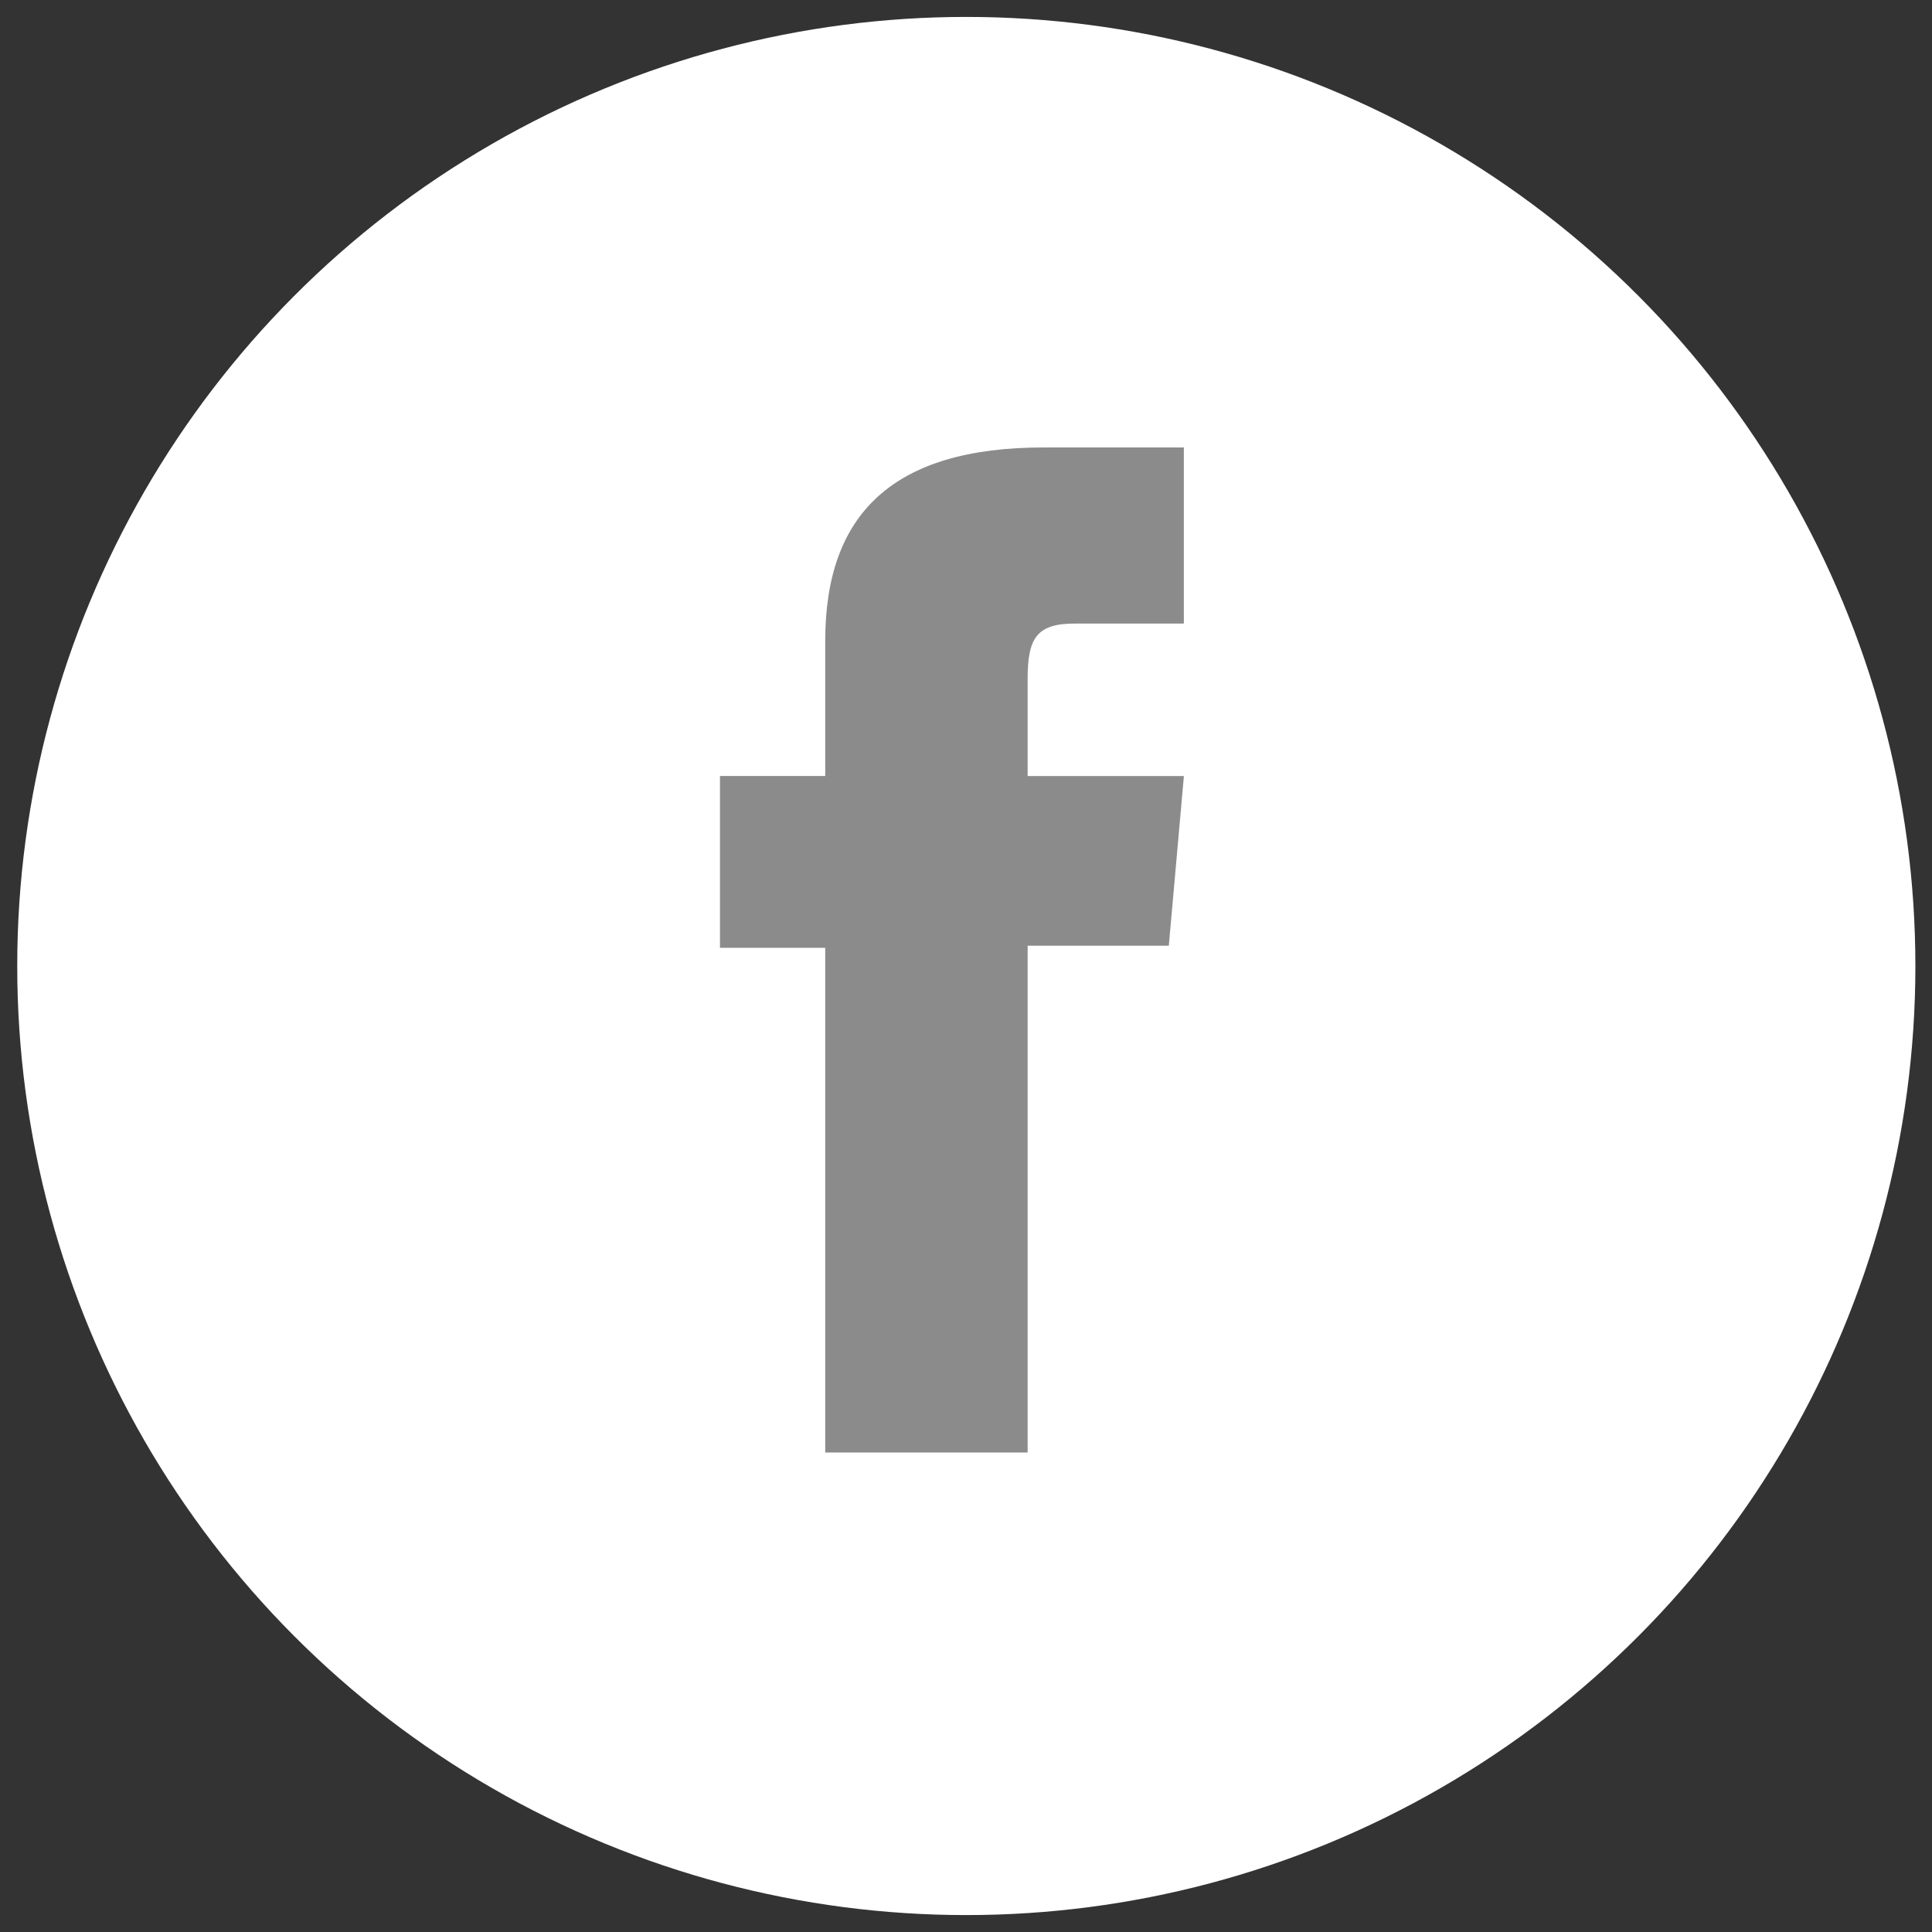
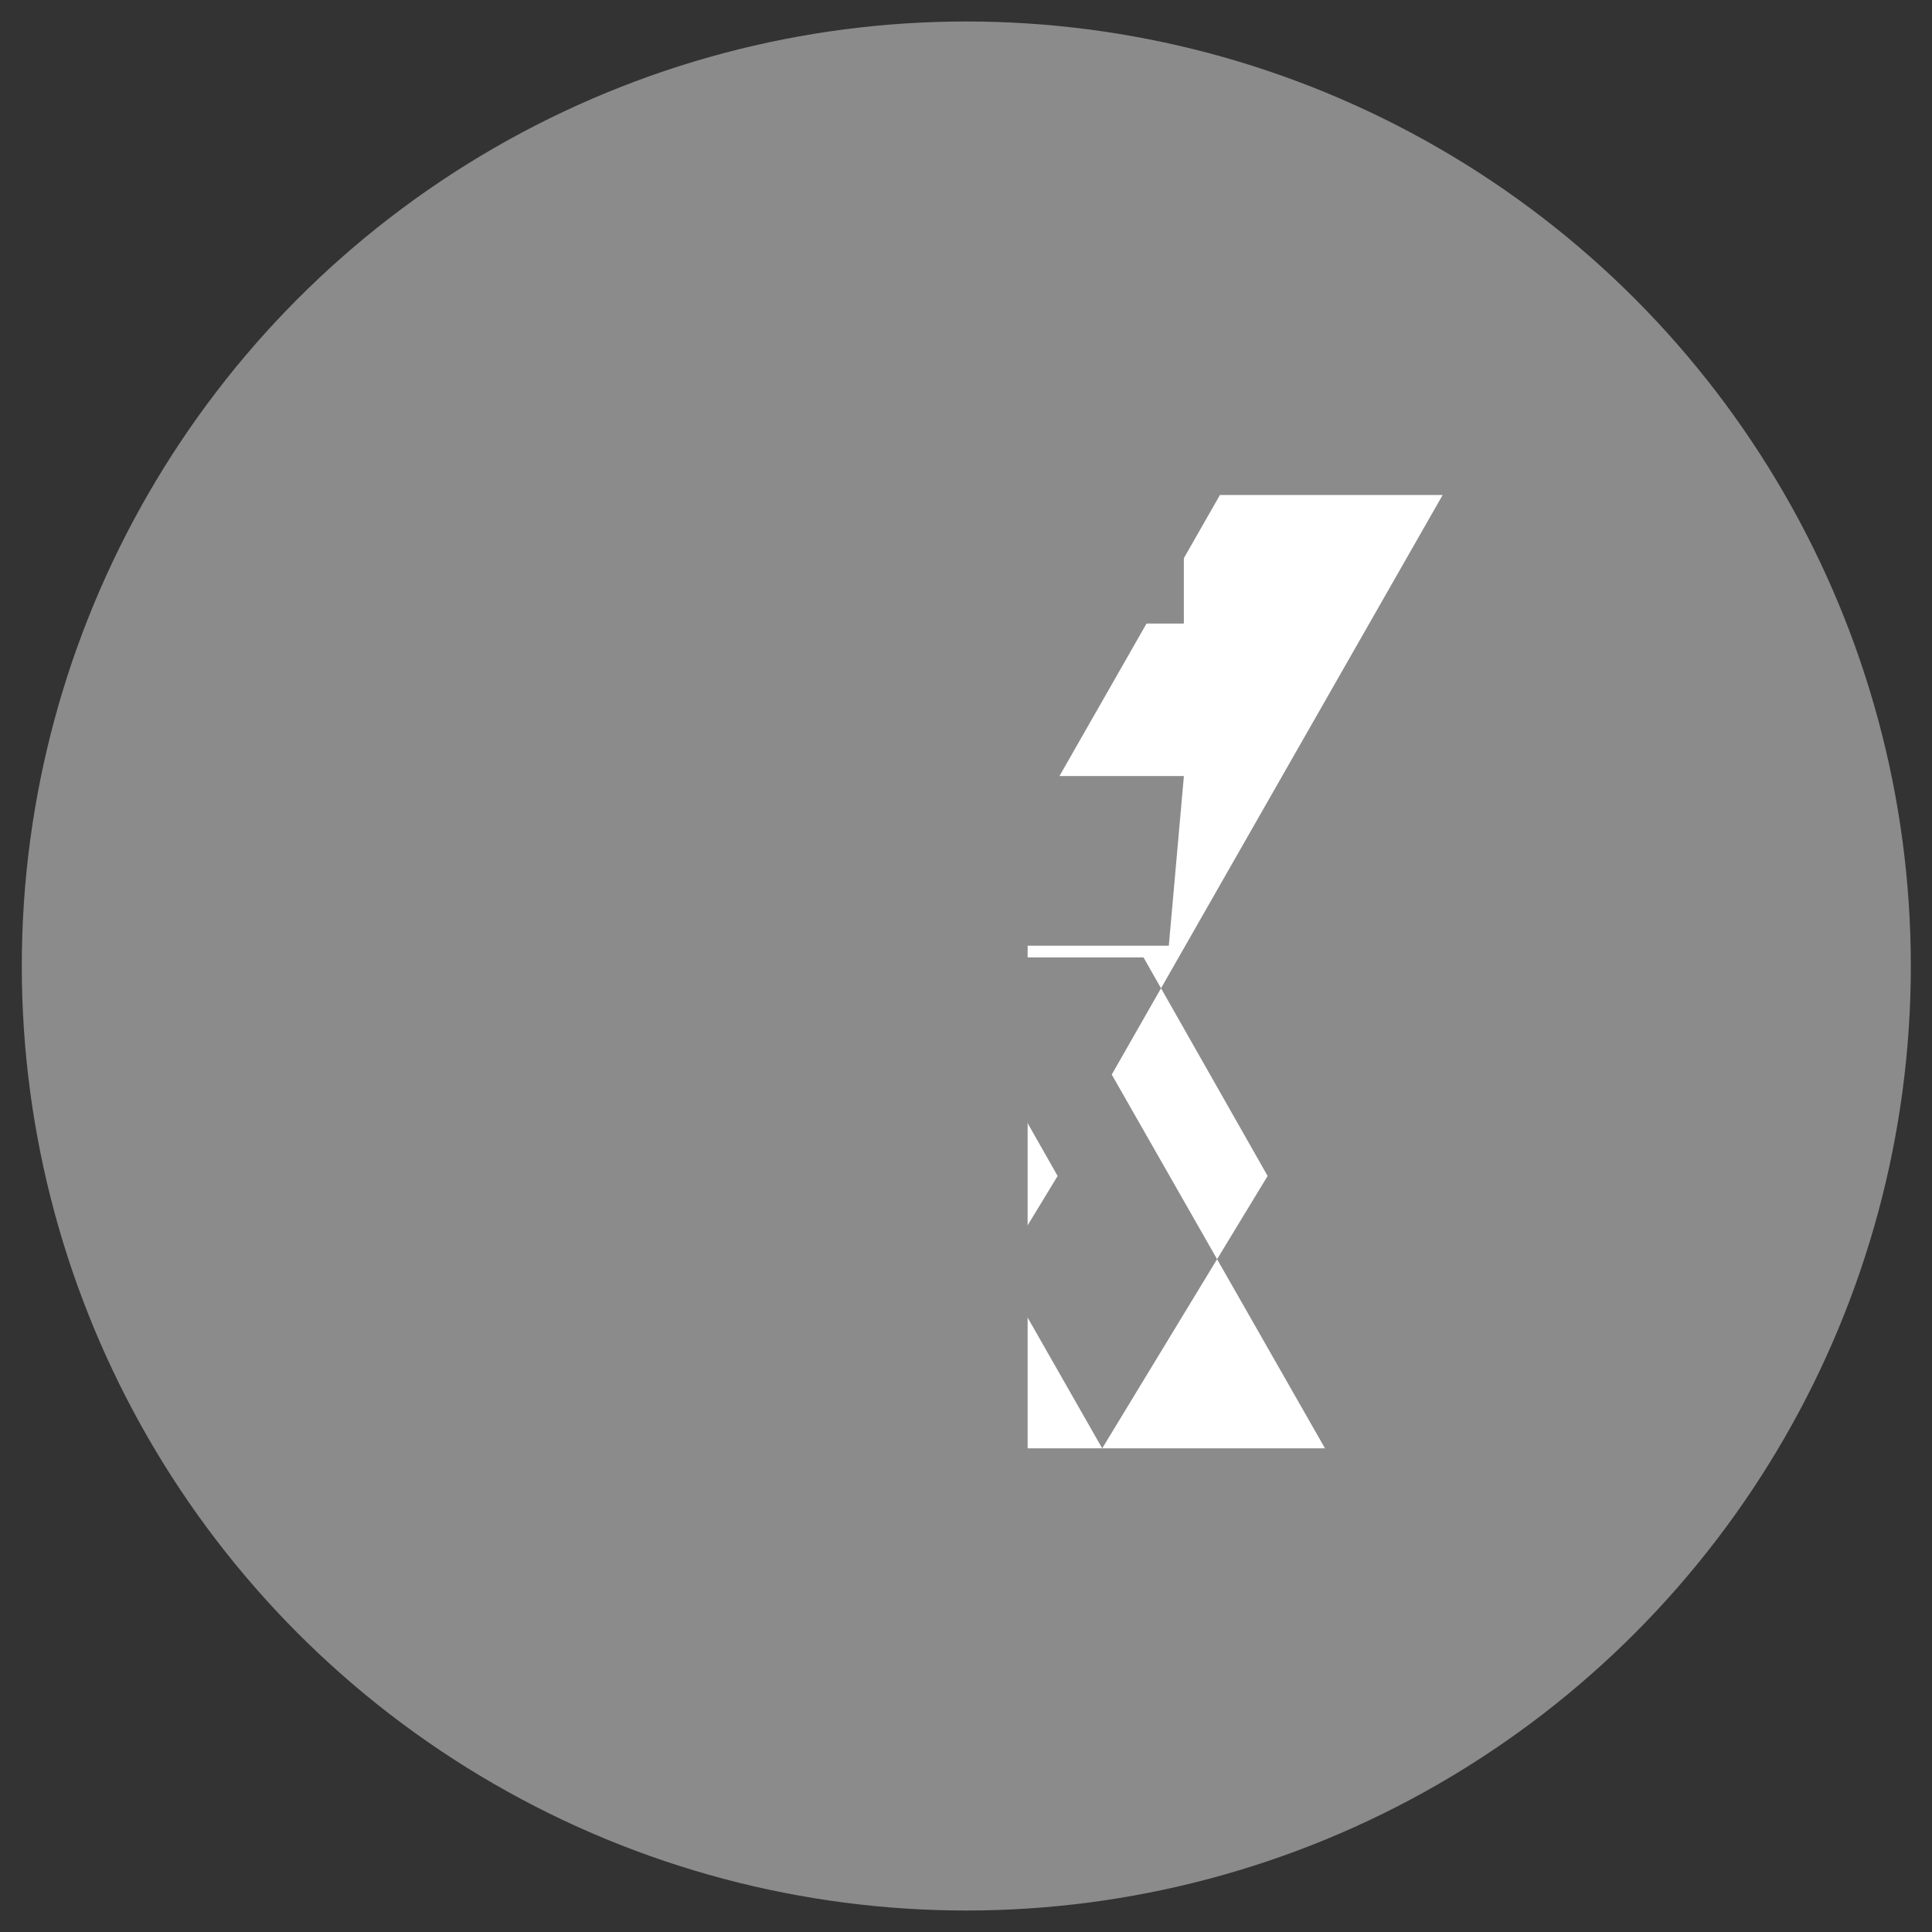
<svg xmlns="http://www.w3.org/2000/svg" version="1.1" id="Ebene_1" x="0px" y="0px" width="50px" height="50px" viewBox="0 0 50 50" enable-background="new 0 0 50 50" xml:space="preserve">
  <rect x="0" y="0" width="50" height="50" fill="#333333" stroke="none" />
  <circle id="XMLID_1_" fill="#8A8B8A" cx="25.008" cy="25" r="24.444" />
  <g>
-     <path fill="#FFFFFF" d="M28.525,37.483l-5.517-9.673l8.564-15h5.764l-8.564,15l5.519,9.673H28.525z M19.468,30.023l4.281-7.049   l-3.212-5.656h-5.433l3.21,5.656l-4.281,7.049H19.468z M19.468,30.023" />
+     <path fill="#FFFFFF" d="M28.525,37.483l-5.517-9.673l8.564-15h5.764l-8.564,15l5.519,9.673H28.525z l4.281-7.049   l-3.212-5.656h-5.433l3.21,5.656l-4.281,7.049H19.468z M19.468,30.023" />
  </g>
  <g>
-     <circle id="XMLID_22_" fill="#FFFFFF" cx="25.008" cy="25" r="24.562" />
    <g id="XMLID_21_">
      <path id="XMLID_83_" fill="#8A8B8A" d="M21.358,37.59h5.237V24.475h3.654l0.39-4.391h-4.044c0,0,0-1.639,0-2.501    c0-1.035,0.208-1.445,1.209-1.445c0.805,0,2.834,0,2.834,0v-4.558c0,0-2.988,0-3.627,0c-3.897,0-5.654,1.716-5.654,5.002    c0,2.862,0,3.501,0,3.501h-2.724v4.446h2.724V37.59z" />
    </g>
  </g>
</svg>